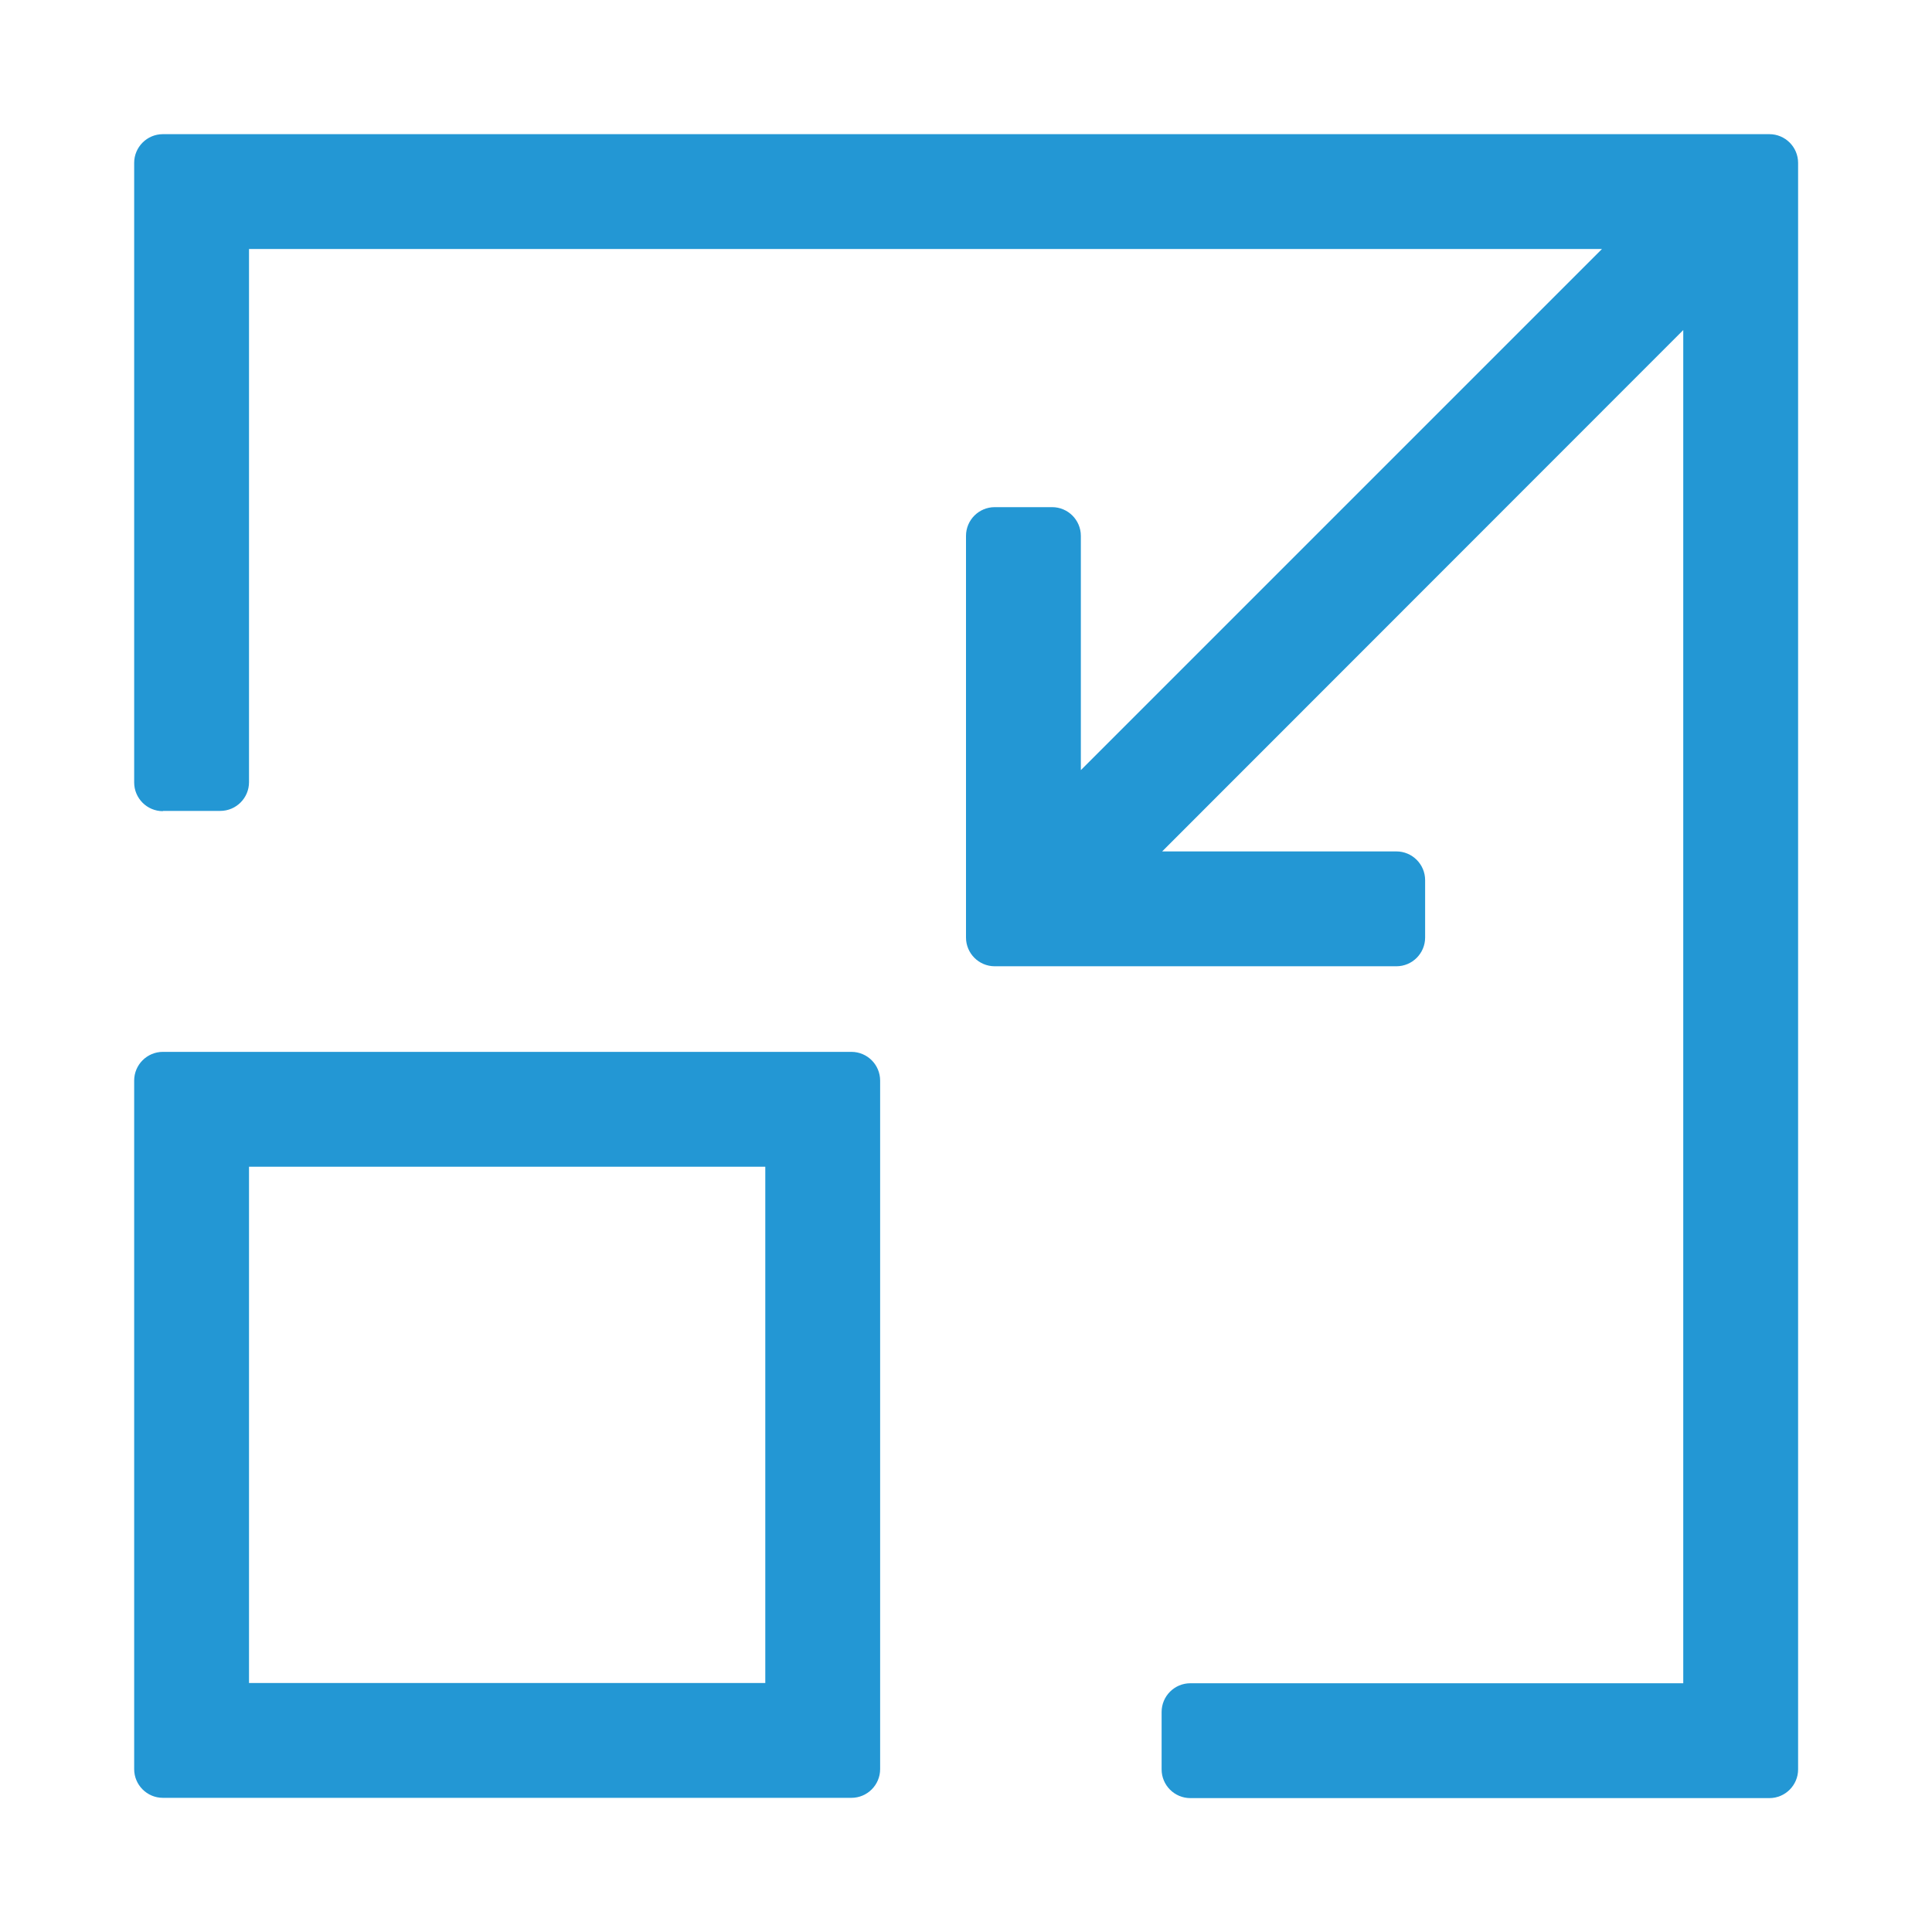
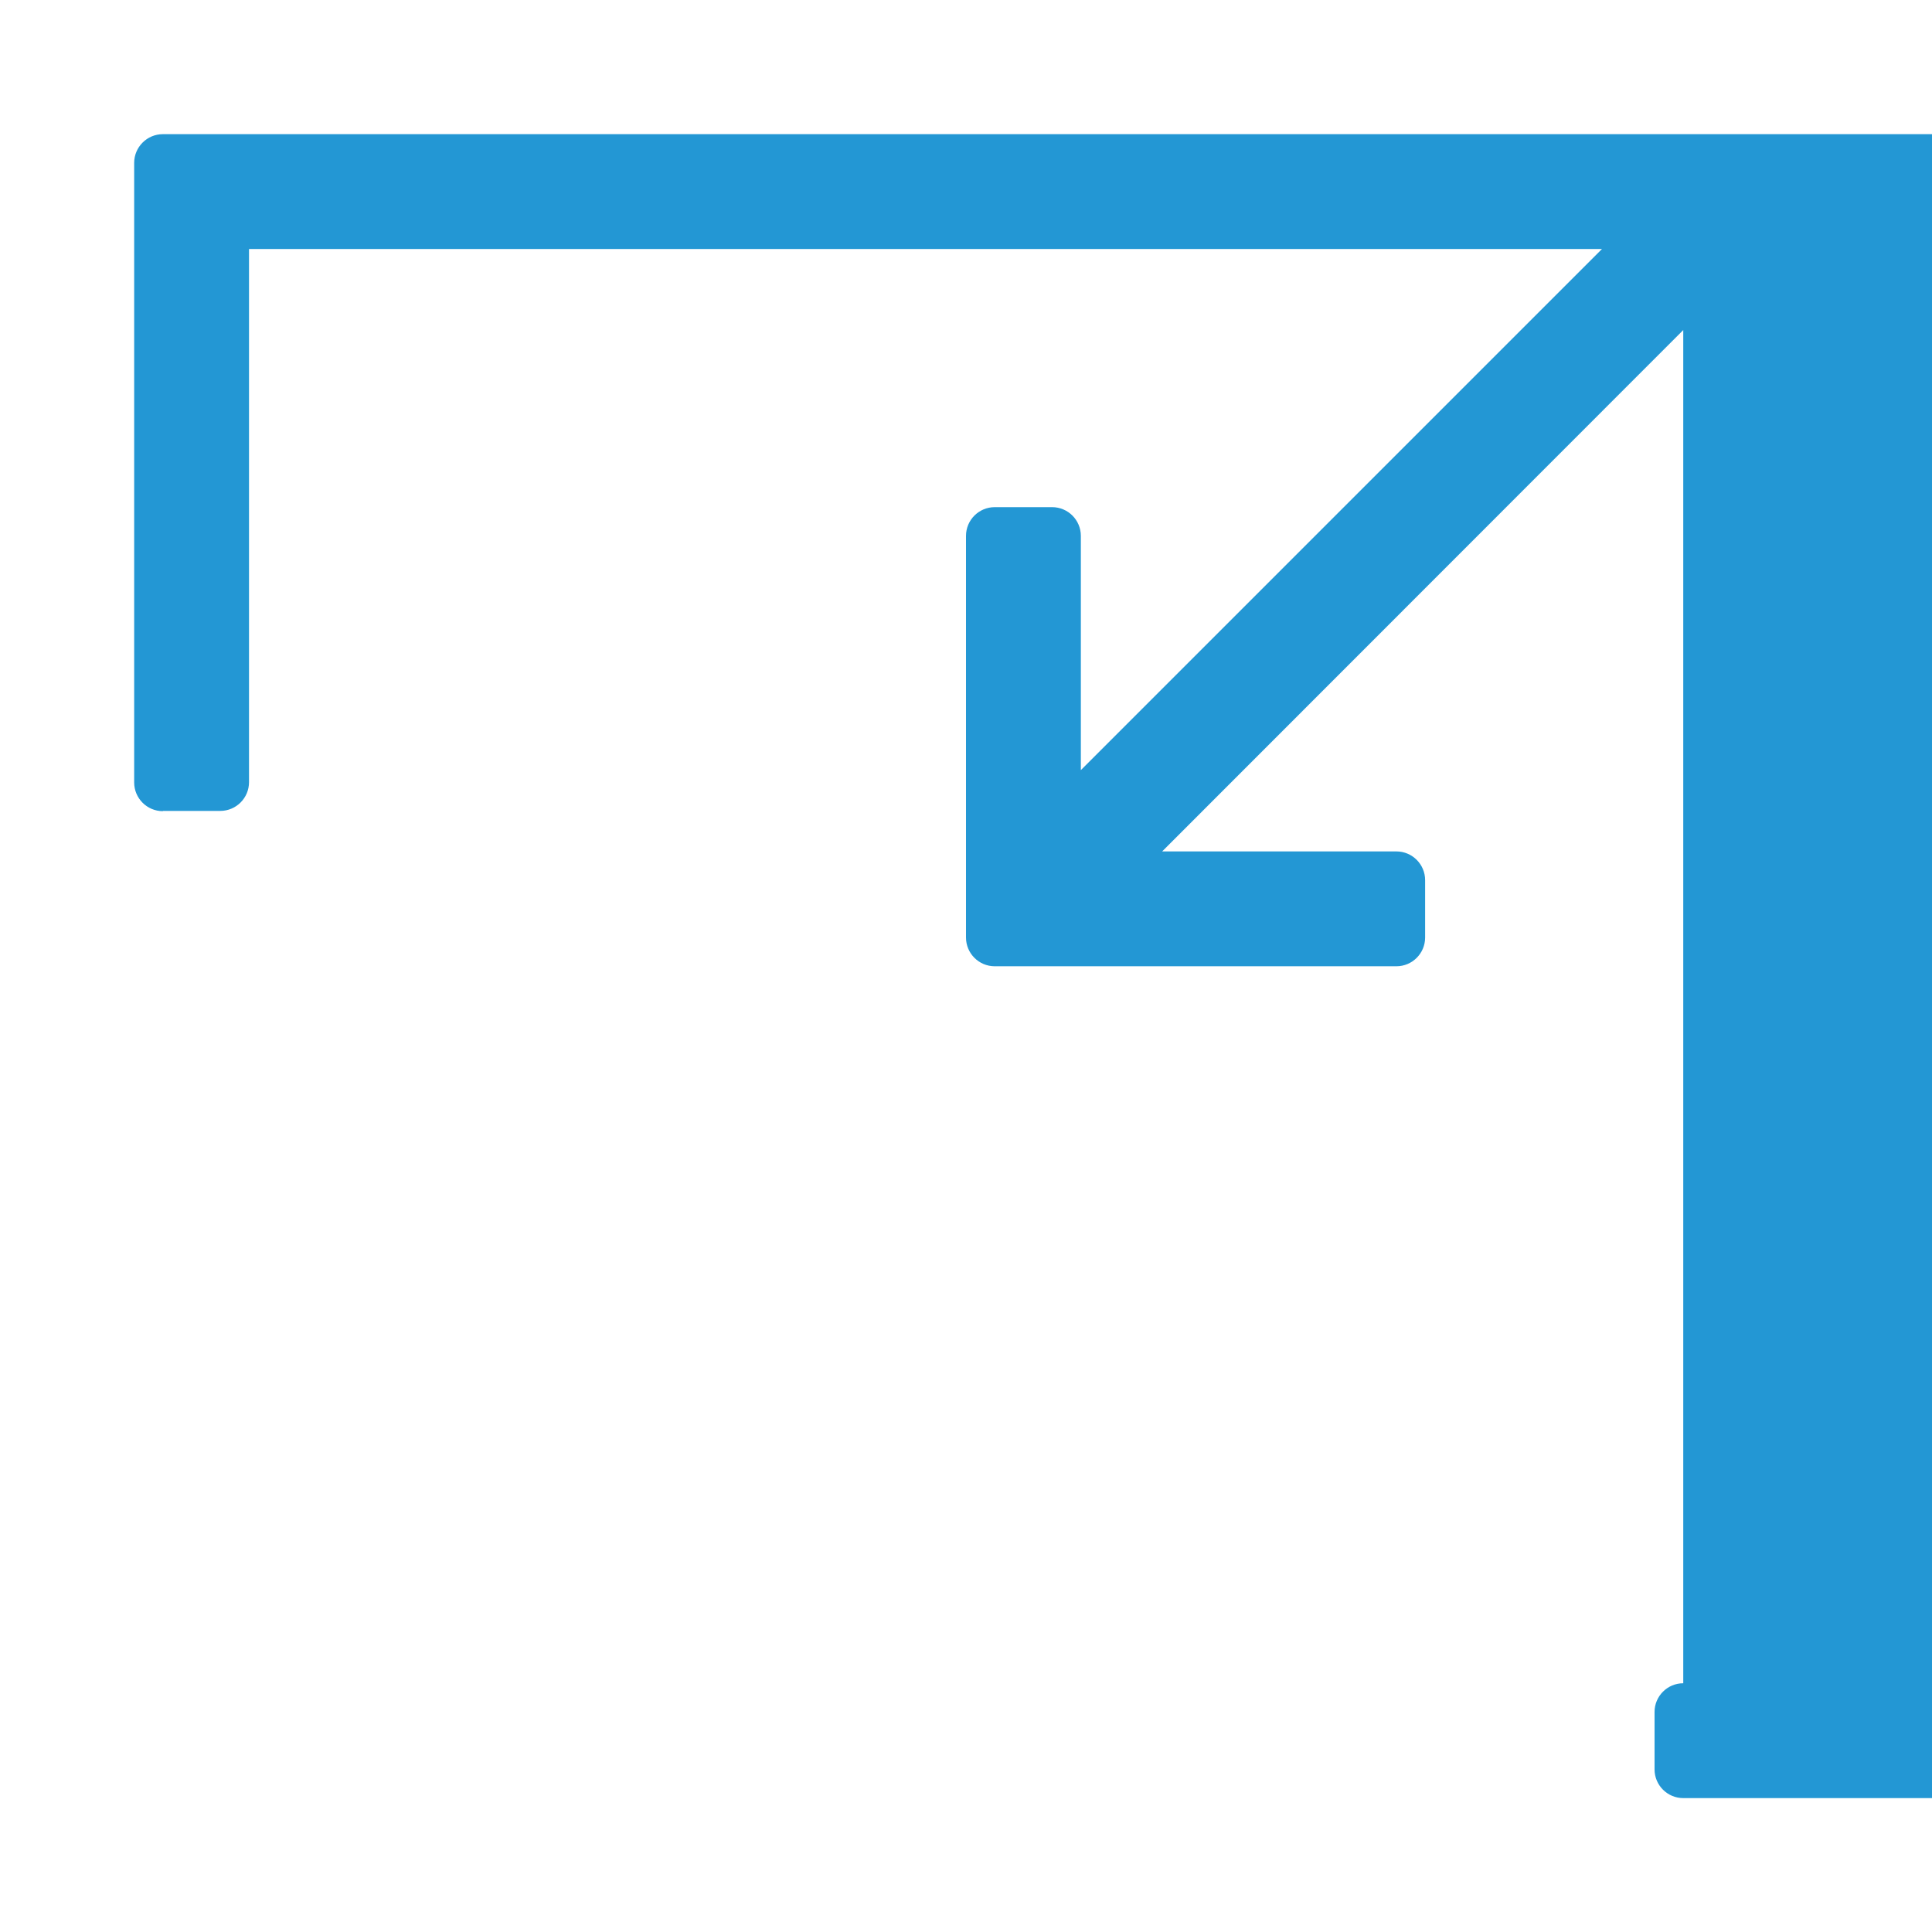
<svg xmlns="http://www.w3.org/2000/svg" viewBox="0 0 72 72" data-name="Layer 4" id="Layer_4">
  <defs>
    <style>
      .cls-1, .cls-2 {
        fill: #2397d4;
      }

      .cls-2 {
        fill-rule: evenodd;
      }
    </style>
  </defs>
  <g id="Page-1">
    <g data-name="019---Resize" id="_019---Resize">
-       <path d="M6.07,30.22h2.14c.59,0,1.07-.48,1.07-1.07V9.28h50.42l-19.42,19.42v-8.73c0-.59-.48-1.07-1.07-1.07h-2.14c-.59,0-1.07.48-1.07,1.07v14.97c0,.59.48,1.07,1.07,1.07h14.97c.59,0,1.07-.48,1.07-1.07v-2.14c0-.59-.48-1.07-1.07-1.07h-8.73l19.42-19.43v50.43h-18.37c-.59,0-1.07.48-1.07,1.07v2.14c0,.59.48,1.07,1.07,1.07h21.58c.59,0,1.07-.48,1.07-1.07V6.07c0-.59-.48-1.07-1.07-1.07H6.07c-.59,0-1.07.48-1.07,1.07v23.09c0,.59.48,1.07,1.07,1.07h0Z" class="cls-2" id="Path" />
-       <path d="M6.07,67h25.66c.59,0,1.07-.48,1.07-1.07v-25.66c0-.59-.48-1.07-1.07-1.07H6.07c-.59,0-1.07.48-1.07,1.07v25.66c0,.59.48,1.07,1.07,1.07ZM9.28,43.48h19.24v19.24H9.28v-19.24Z" class="cls-1" id="Shape" />
+       <path d="M6.07,30.22h2.14c.59,0,1.07-.48,1.07-1.07V9.28h50.42l-19.42,19.42v-8.73c0-.59-.48-1.07-1.07-1.07h-2.14c-.59,0-1.07.48-1.07,1.07v14.97c0,.59.48,1.07,1.07,1.07h14.97c.59,0,1.07-.48,1.07-1.07v-2.14c0-.59-.48-1.07-1.07-1.07h-8.73l19.42-19.43v50.43c-.59,0-1.07.48-1.07,1.07v2.14c0,.59.48,1.07,1.07,1.07h21.58c.59,0,1.07-.48,1.07-1.07V6.07c0-.59-.48-1.07-1.07-1.07H6.07c-.59,0-1.07.48-1.07,1.07v23.09c0,.59.48,1.07,1.07,1.07h0Z" class="cls-2" id="Path" />
    </g>
  </g>
</svg>